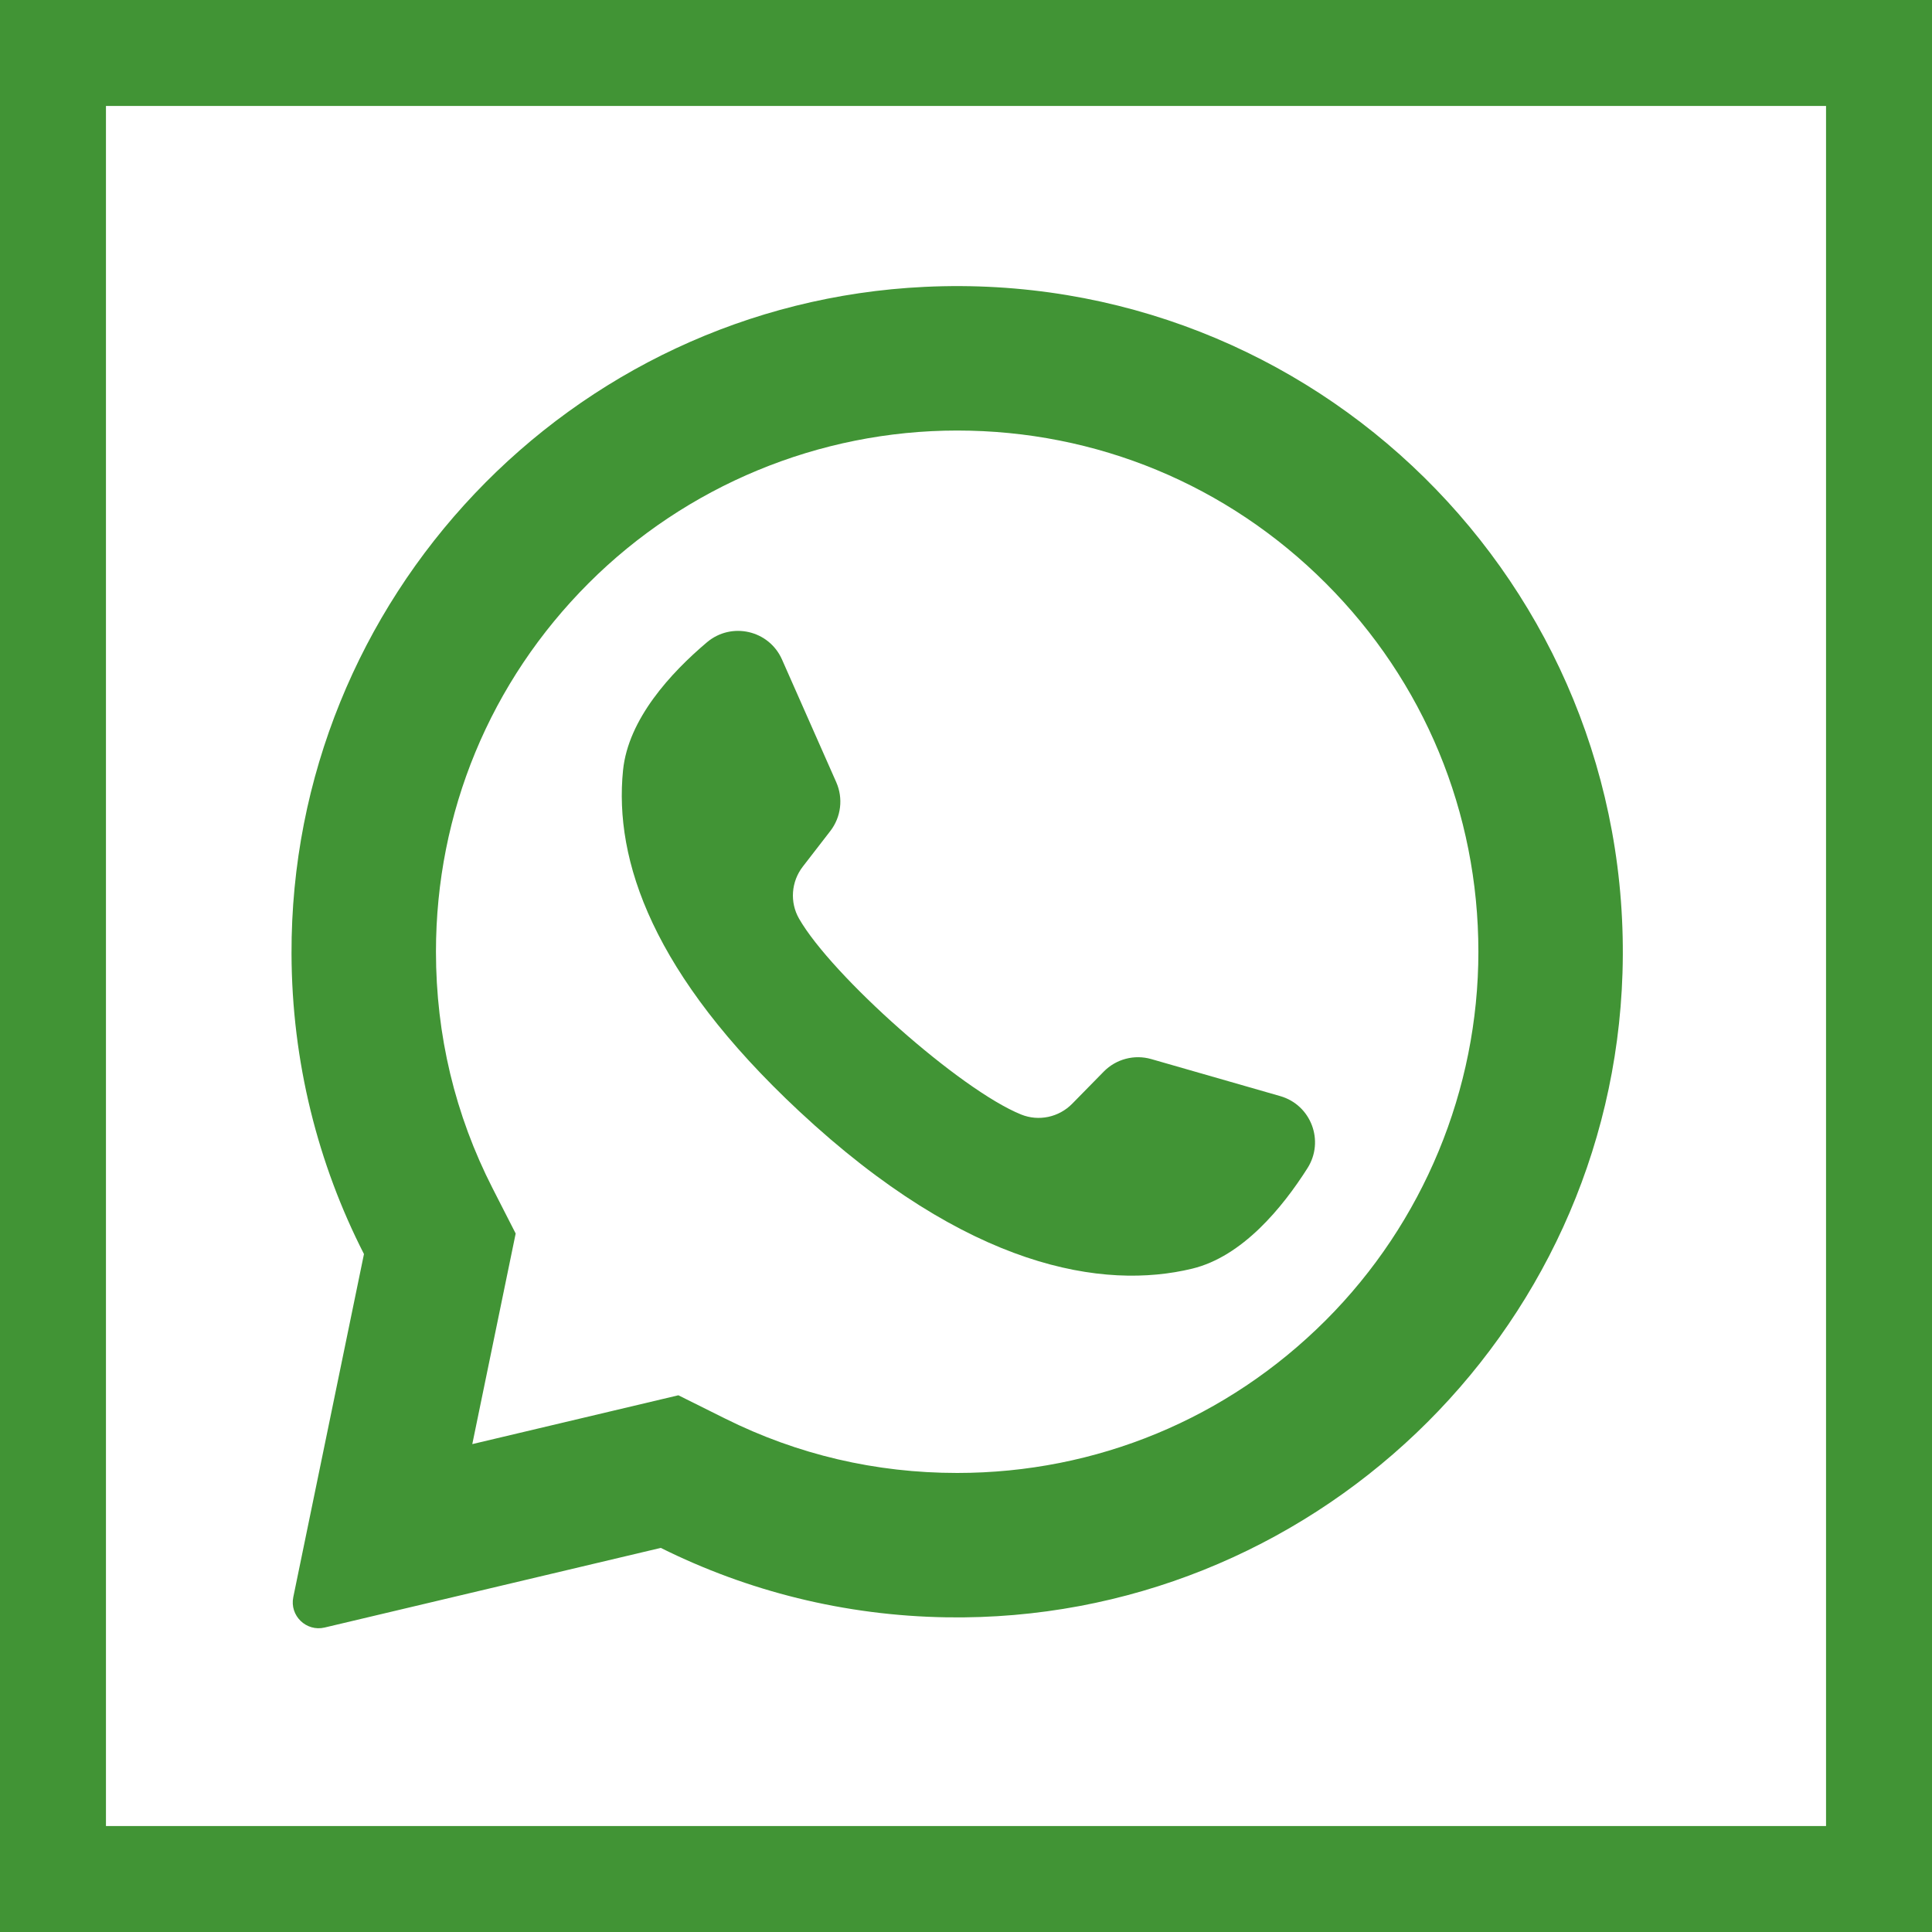
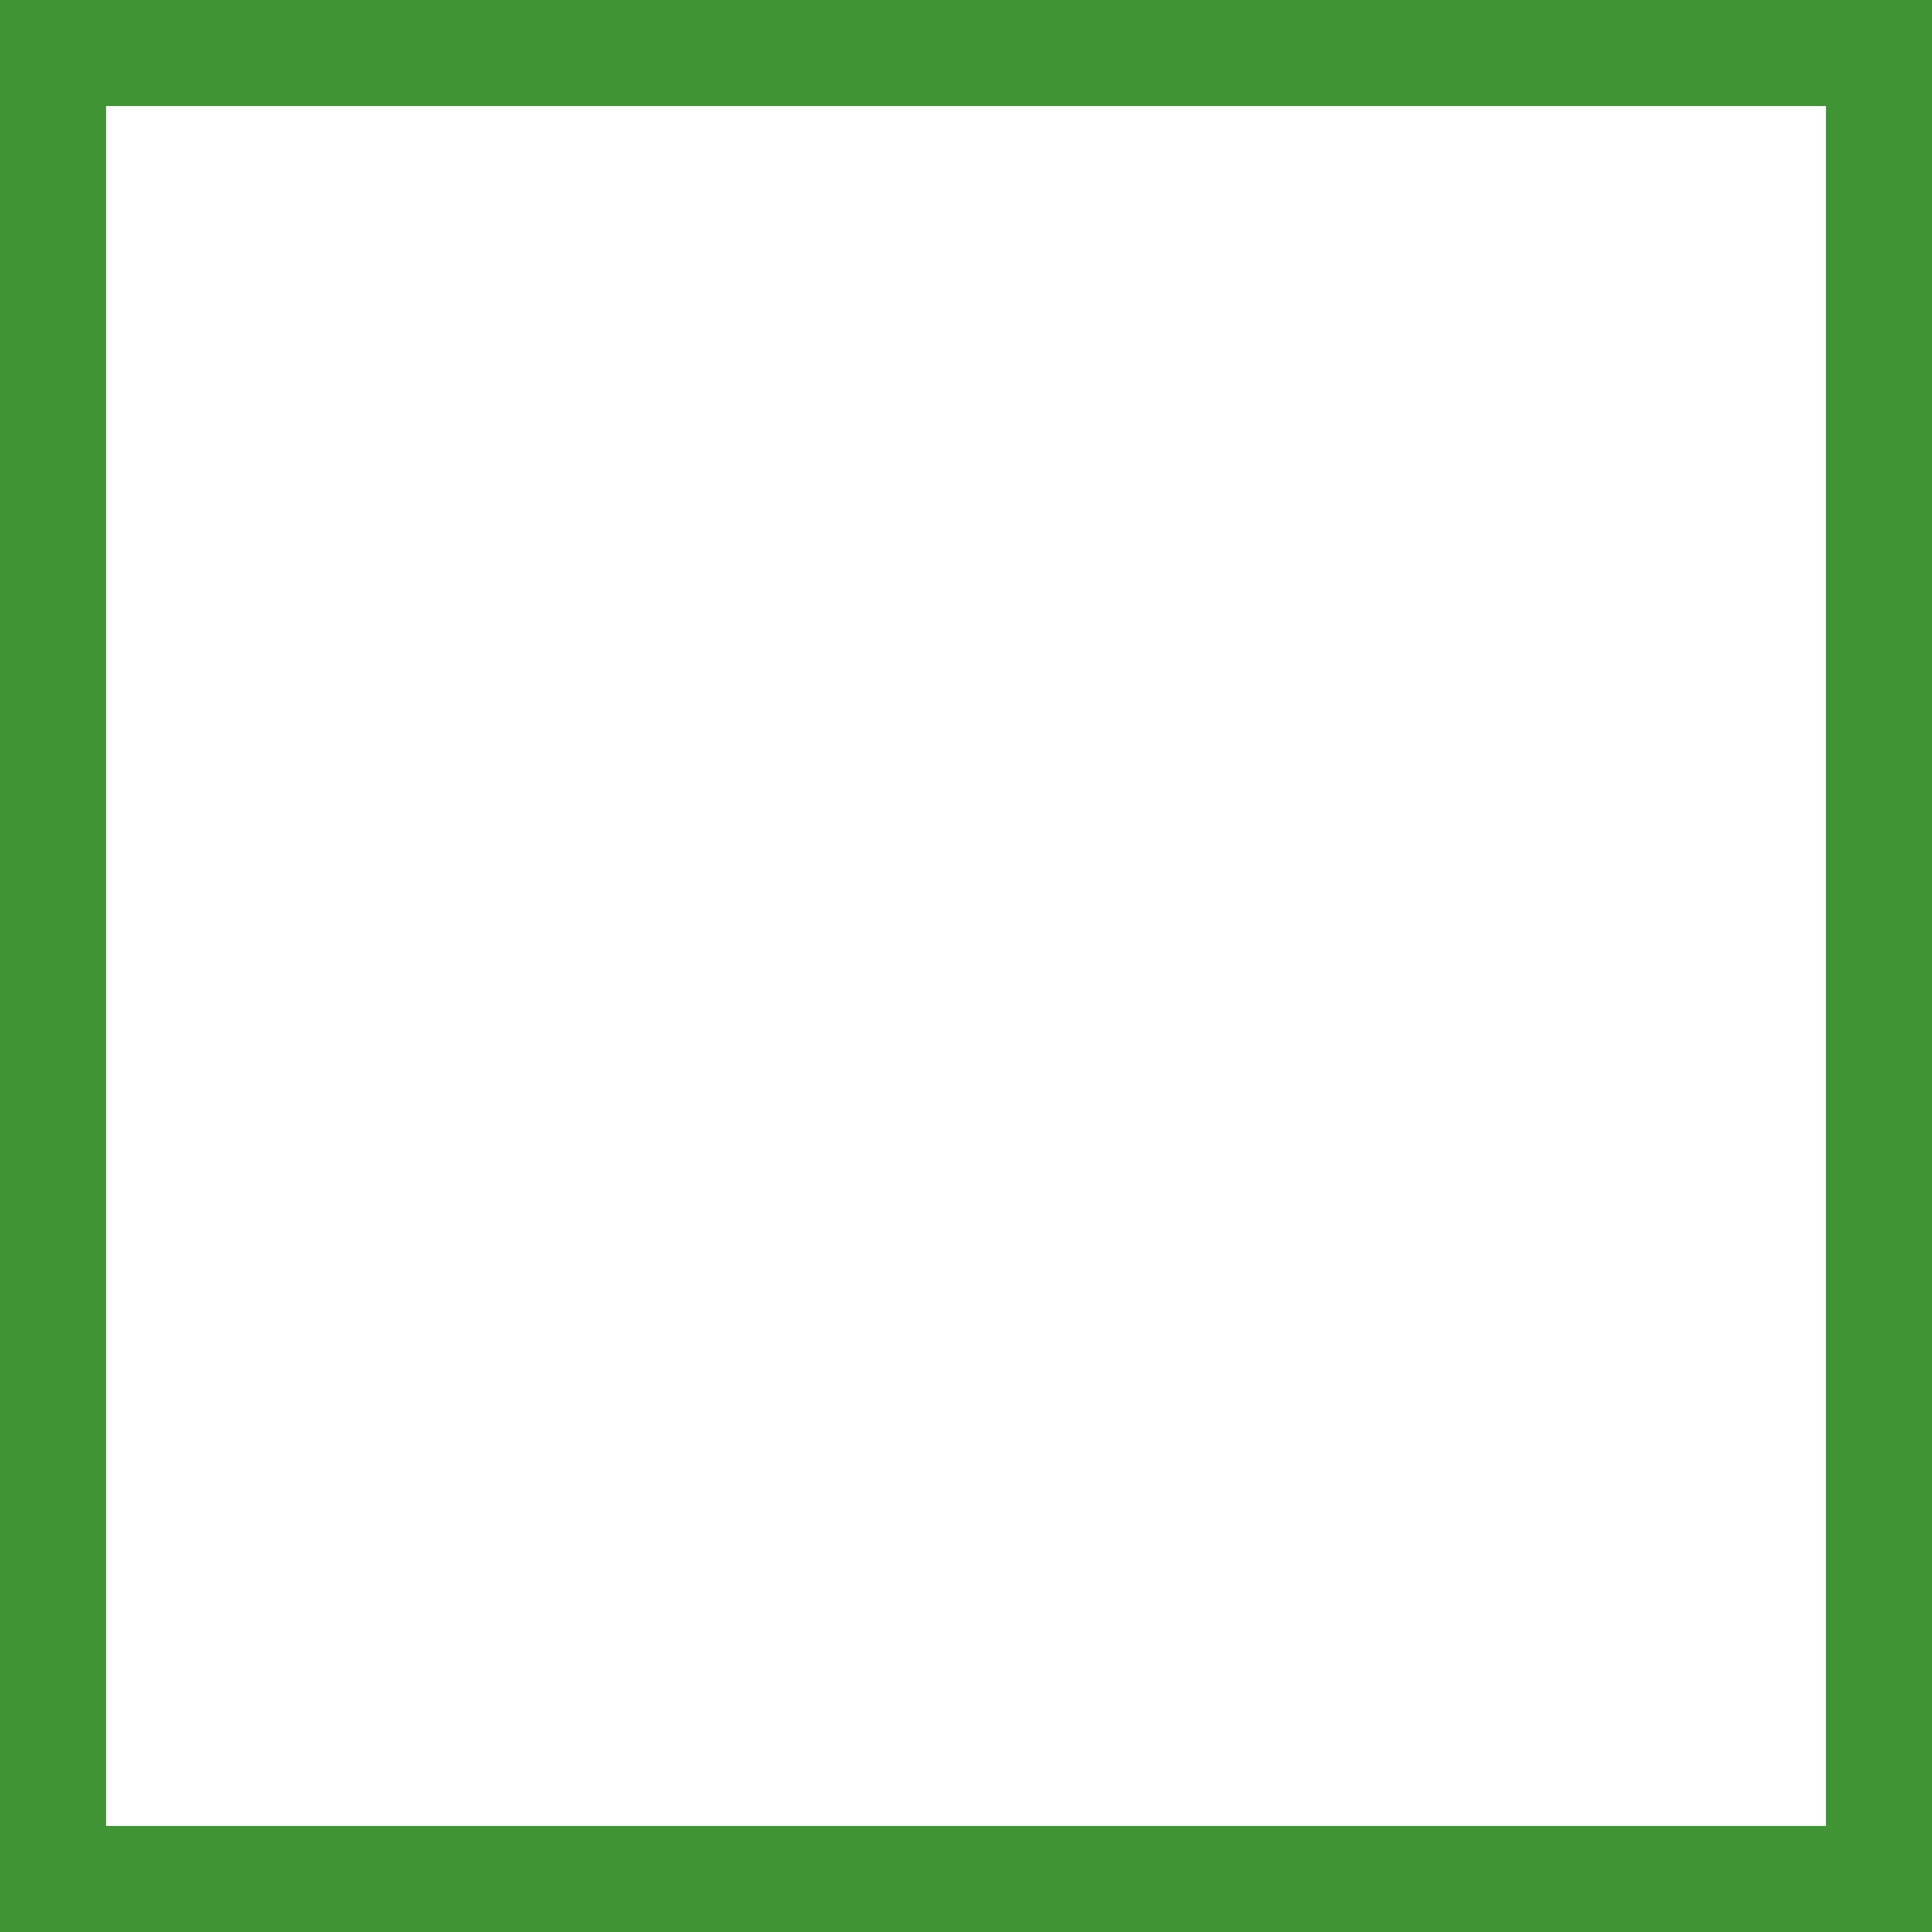
<svg xmlns="http://www.w3.org/2000/svg" width="547" height="547" viewBox="0 0 547 547" fill="none">
  <rect x="0" y="0" width="547" height="547" fill="#333333" stroke="none" />
  <rect x="15" y="15" width="517" height="517" fill="white" stroke="#419435" stroke-width="30" />
  <g clip-path="url(#clip0_0_1)">
    <rect width="380" height="380" transform="translate(80 81)" fill="white" />
-     <path d="M261.786 81.22C161.429 85.998 82.232 169.577 82.537 270.048C82.629 300.649 90.017 329.532 103.049 355.053L83.04 452.179C81.958 457.433 86.696 462.033 91.916 460.797L187.088 438.249C211.539 450.429 239.003 457.464 268.069 457.907C370.644 459.474 456.173 378.027 459.371 275.49C462.798 165.577 372.083 75.967 261.786 81.22ZM375.347 373.812C347.475 401.684 310.417 417.033 271 417.033C247.921 417.033 225.824 411.855 205.323 401.643L192.069 395.04L133.718 408.865L146.001 349.242L139.471 336.455C128.828 315.611 123.432 293.072 123.432 269.465C123.432 230.047 138.781 192.99 166.653 165.117C194.276 137.494 231.939 121.895 271.003 121.895C310.42 121.896 347.476 137.245 375.348 165.116C403.22 192.988 418.569 230.045 418.57 269.462C418.569 308.527 402.97 346.19 375.347 373.812Z" fill="#419435" />
+     <path d="M261.786 81.22C161.429 85.998 82.232 169.577 82.537 270.048C82.629 300.649 90.017 329.532 103.049 355.053C81.958 457.433 86.696 462.033 91.916 460.797L187.088 438.249C211.539 450.429 239.003 457.464 268.069 457.907C370.644 459.474 456.173 378.027 459.371 275.49C462.798 165.577 372.083 75.967 261.786 81.22ZM375.347 373.812C347.475 401.684 310.417 417.033 271 417.033C247.921 417.033 225.824 411.855 205.323 401.643L192.069 395.04L133.718 408.865L146.001 349.242L139.471 336.455C128.828 315.611 123.432 293.072 123.432 269.465C123.432 230.047 138.781 192.99 166.653 165.117C194.276 137.494 231.939 121.895 271.003 121.895C310.42 121.896 347.476 137.245 375.348 165.116C403.22 192.988 418.569 230.045 418.57 269.462C418.569 308.527 402.97 346.19 375.347 373.812Z" fill="#419435" />
    <path d="M362.465 310.336L325.96 299.854C321.161 298.476 315.992 299.837 312.495 303.401L303.568 312.496C299.804 316.331 294.092 317.564 289.11 315.548C271.841 308.559 235.515 276.261 226.238 260.105C223.561 255.445 224.004 249.618 227.29 245.366L235.084 235.283C238.137 231.332 238.782 226.027 236.762 221.46L221.404 186.723C217.725 178.403 207.093 175.981 200.147 181.856C189.958 190.473 177.87 203.568 176.4 218.075C173.809 243.652 184.778 275.894 226.259 314.609C274.179 359.336 312.554 365.245 337.54 359.192C351.712 355.759 363.037 341.998 370.185 330.731C375.058 323.049 371.21 312.847 362.465 310.336Z" fill="#419435" />
  </g>
  <defs>
    <clipPath id="clip0_0_1">
-       <rect width="380" height="380" fill="white" transform="translate(80 81)" />
-     </clipPath>
+       </clipPath>
  </defs>
</svg>